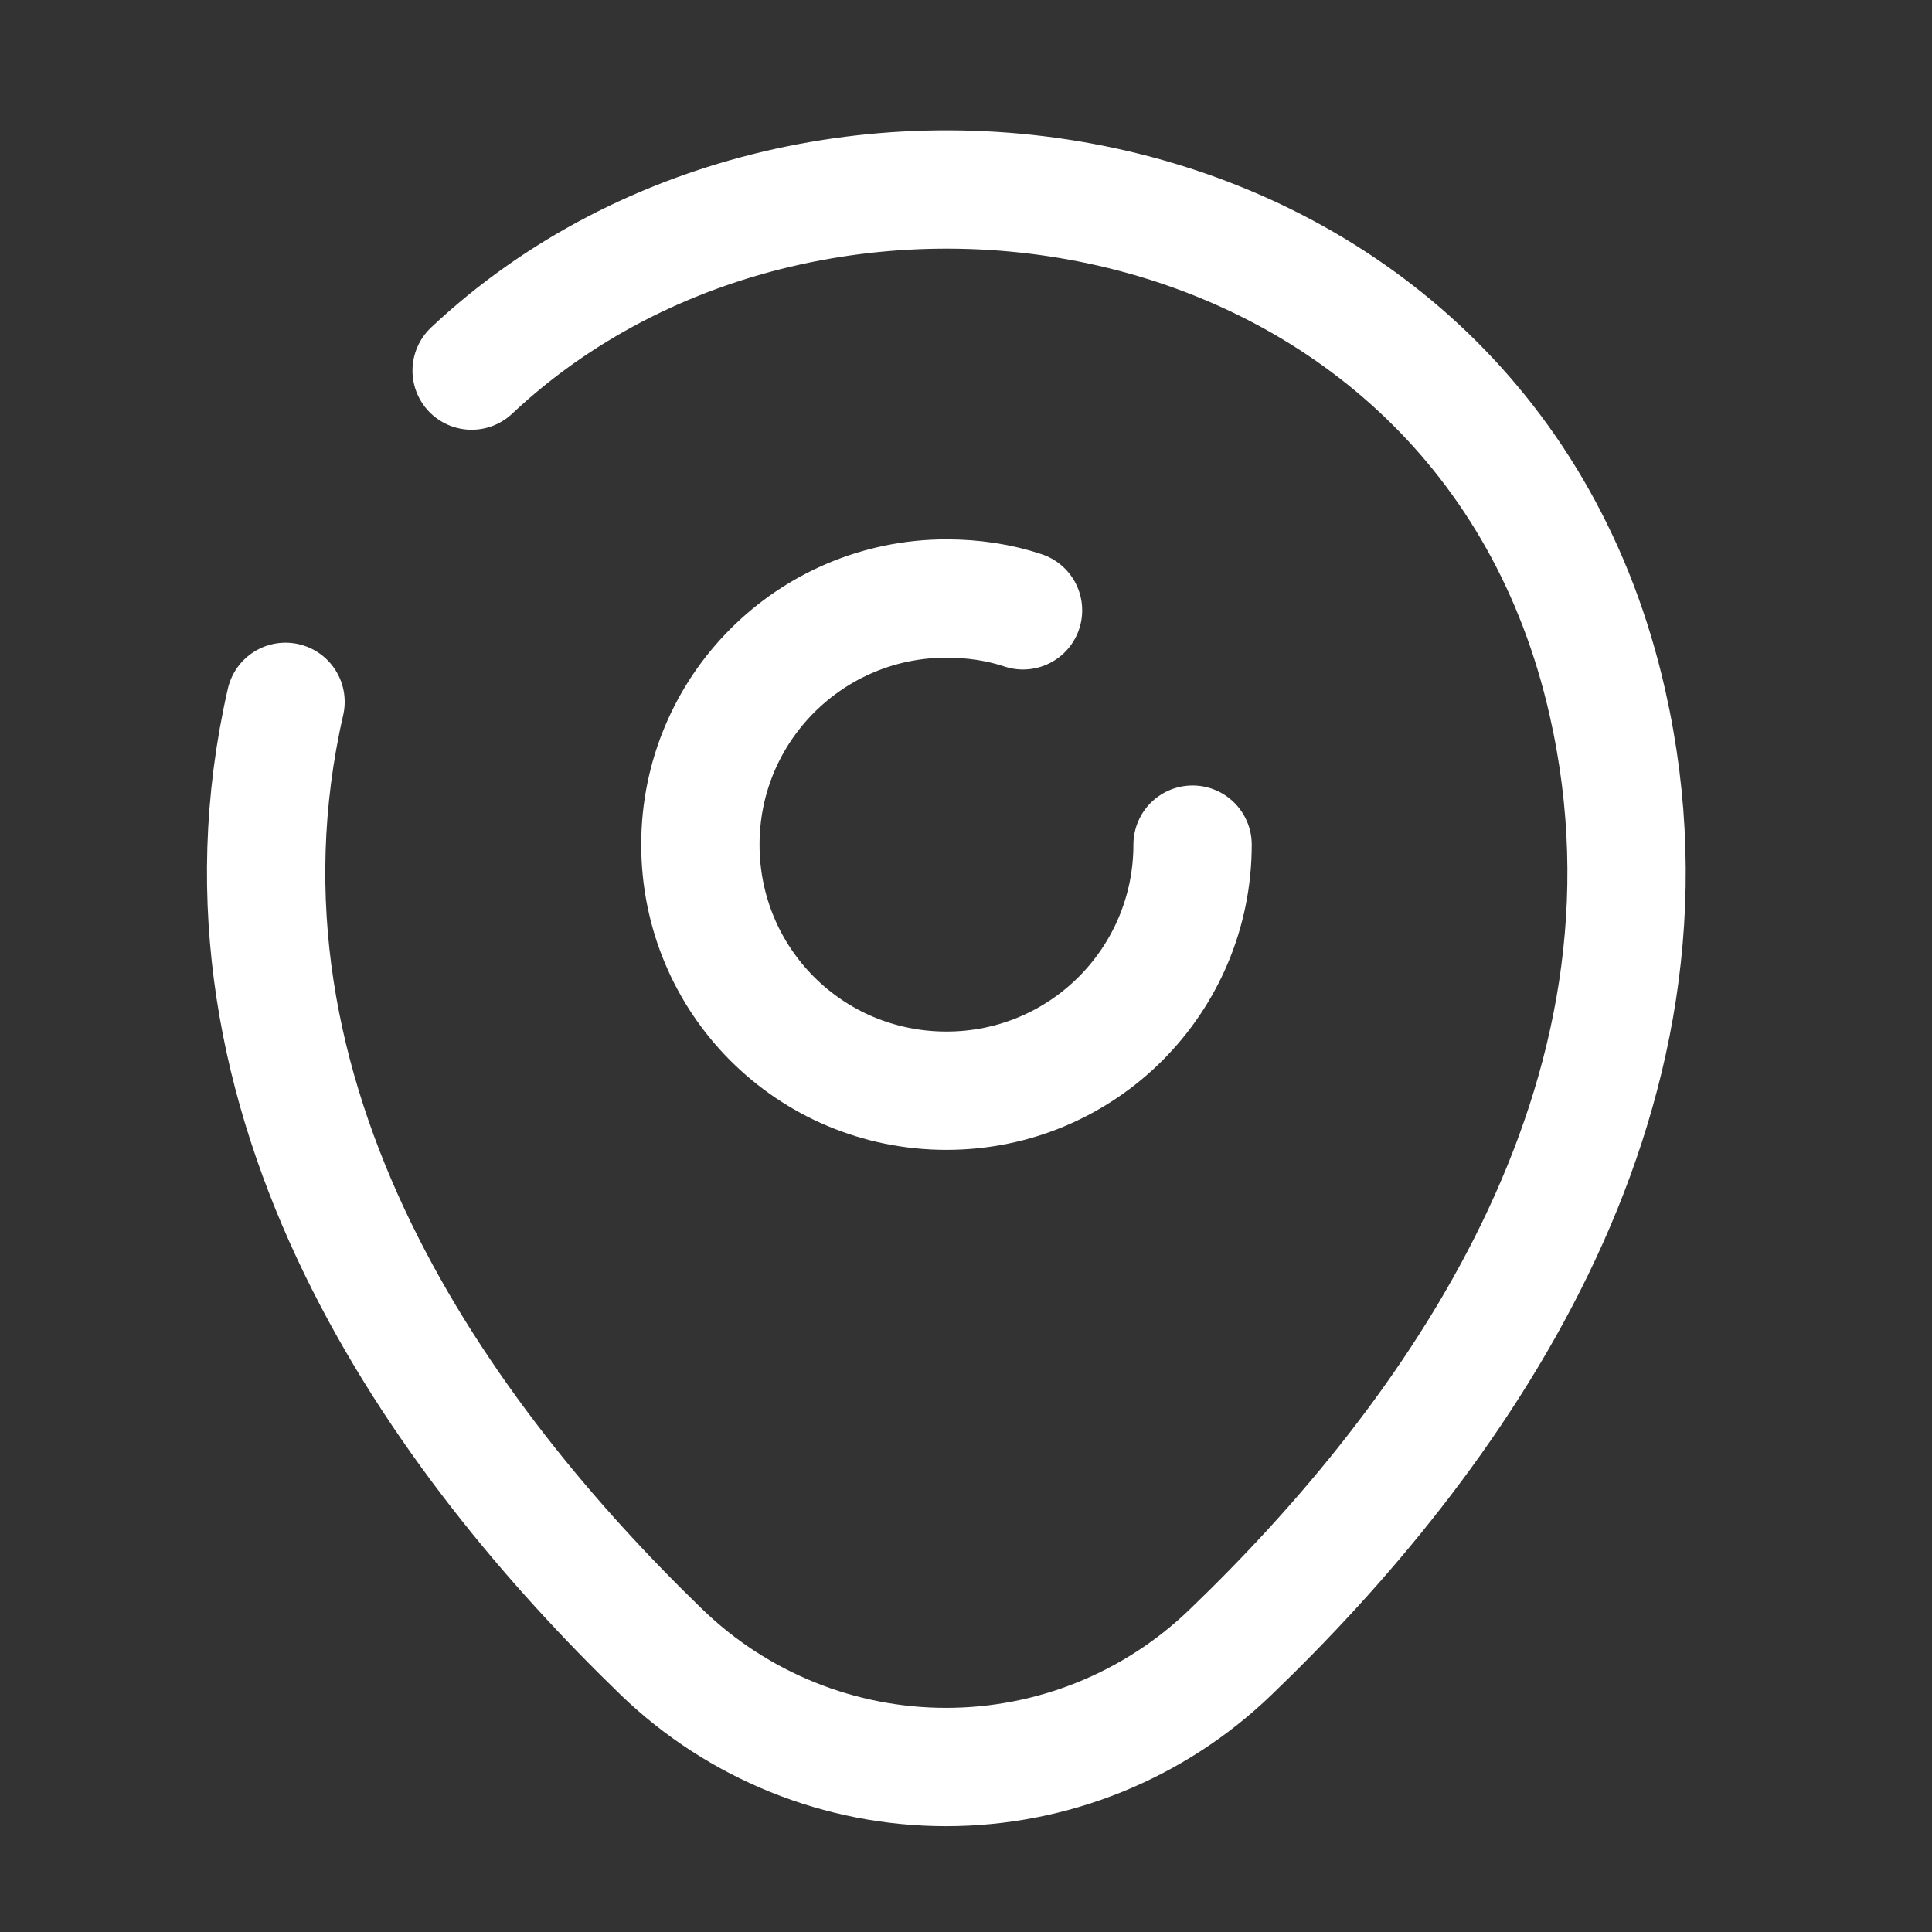
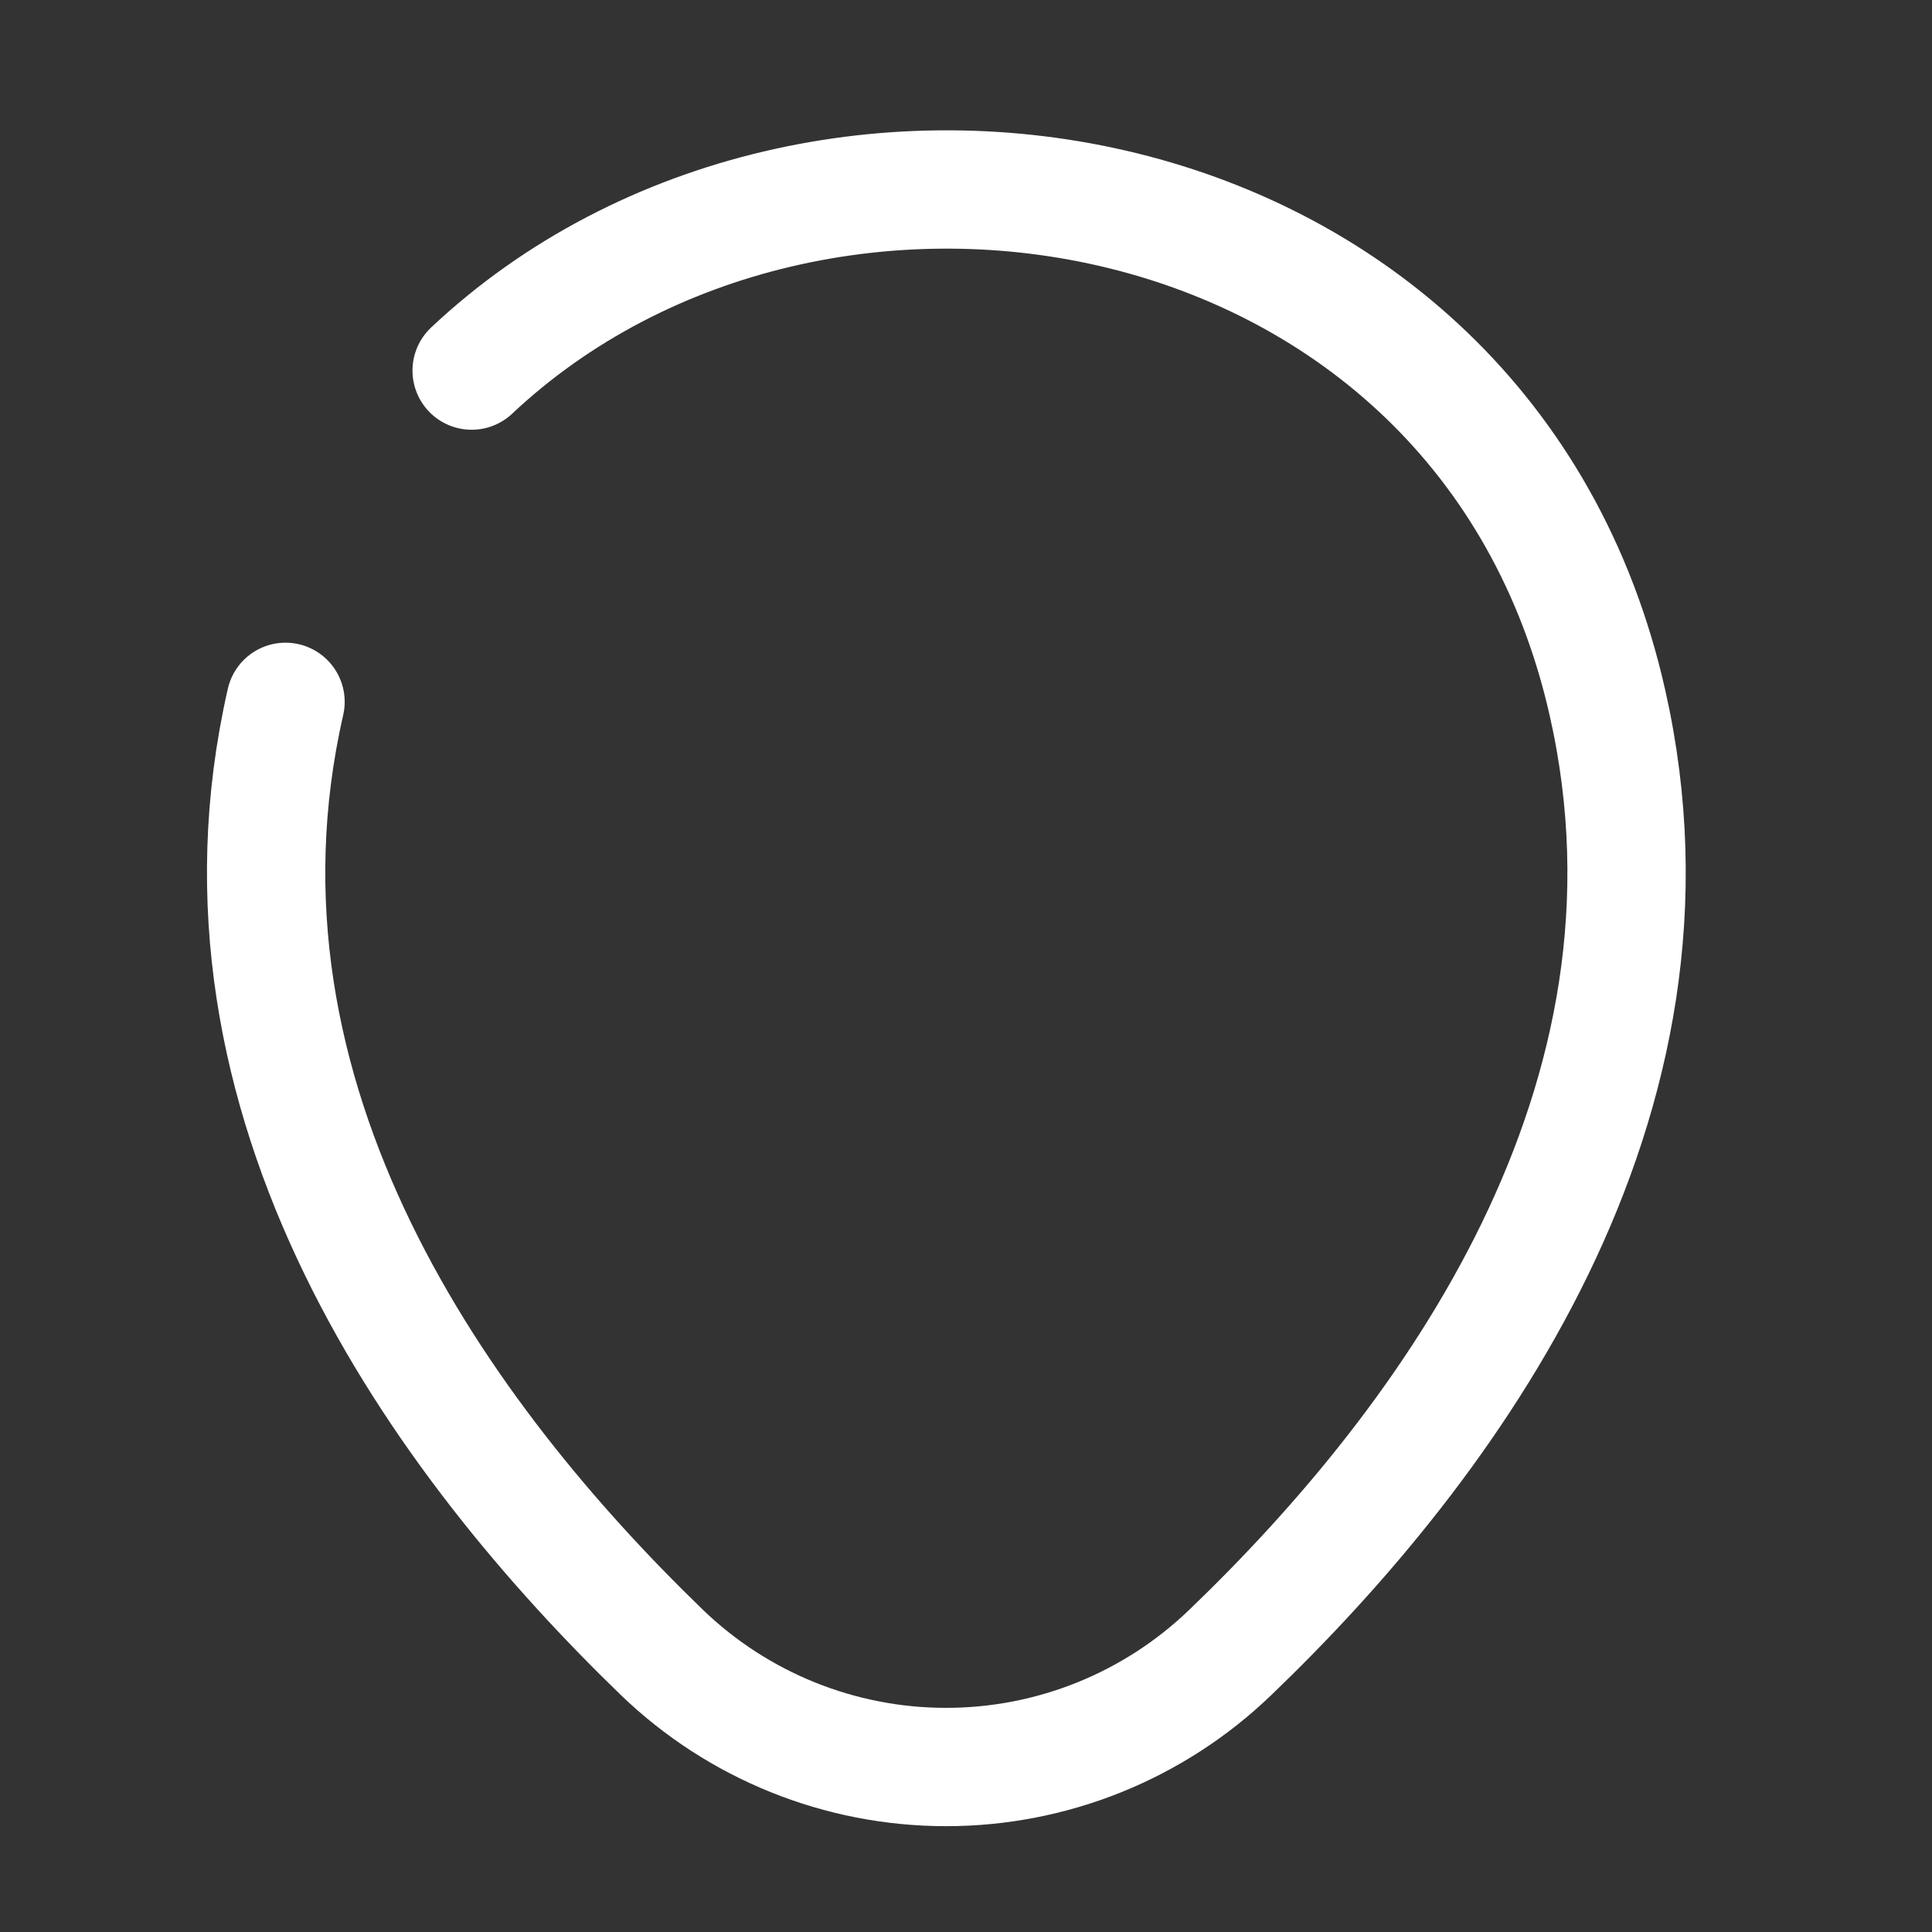
<svg xmlns="http://www.w3.org/2000/svg" width="33" height="33" viewBox="0 0 33 33" fill="none">
  <rect x="0" y="0" width="33" height="33" fill="#333333" stroke="none" />
  <g clip-path="url(#clip0_1_637)">
-     <path d="M20.37 14.427C20.37 16.744 18.497 18.63 16.167 18.63C13.836 18.63 11.963 16.757 11.963 14.427C11.963 12.096 13.85 10.223 16.167 10.223C16.625 10.223 17.069 10.29 17.474 10.425" stroke="white" stroke-width="2.021" stroke-linecap="round" stroke-linejoin="round" />
    <path d="M8.056 6.33C13.944 0.793 25.355 2.692 27.456 12.002C29.006 18.846 24.748 24.639 21.017 28.222C19.712 29.48 17.972 30.182 16.16 30.182C14.348 30.182 12.607 29.48 11.303 28.222C7.585 24.625 3.314 18.832 4.877 11.988" stroke="white" stroke-width="2.021" stroke-linecap="round" stroke-linejoin="round" />
  </g>
  <defs>
    <clipPath id="clip0_1_637">
      <rect width="32.333" height="32.333" fill="white" transform="translate(0 0.537)" />
    </clipPath>
  </defs>
</svg>